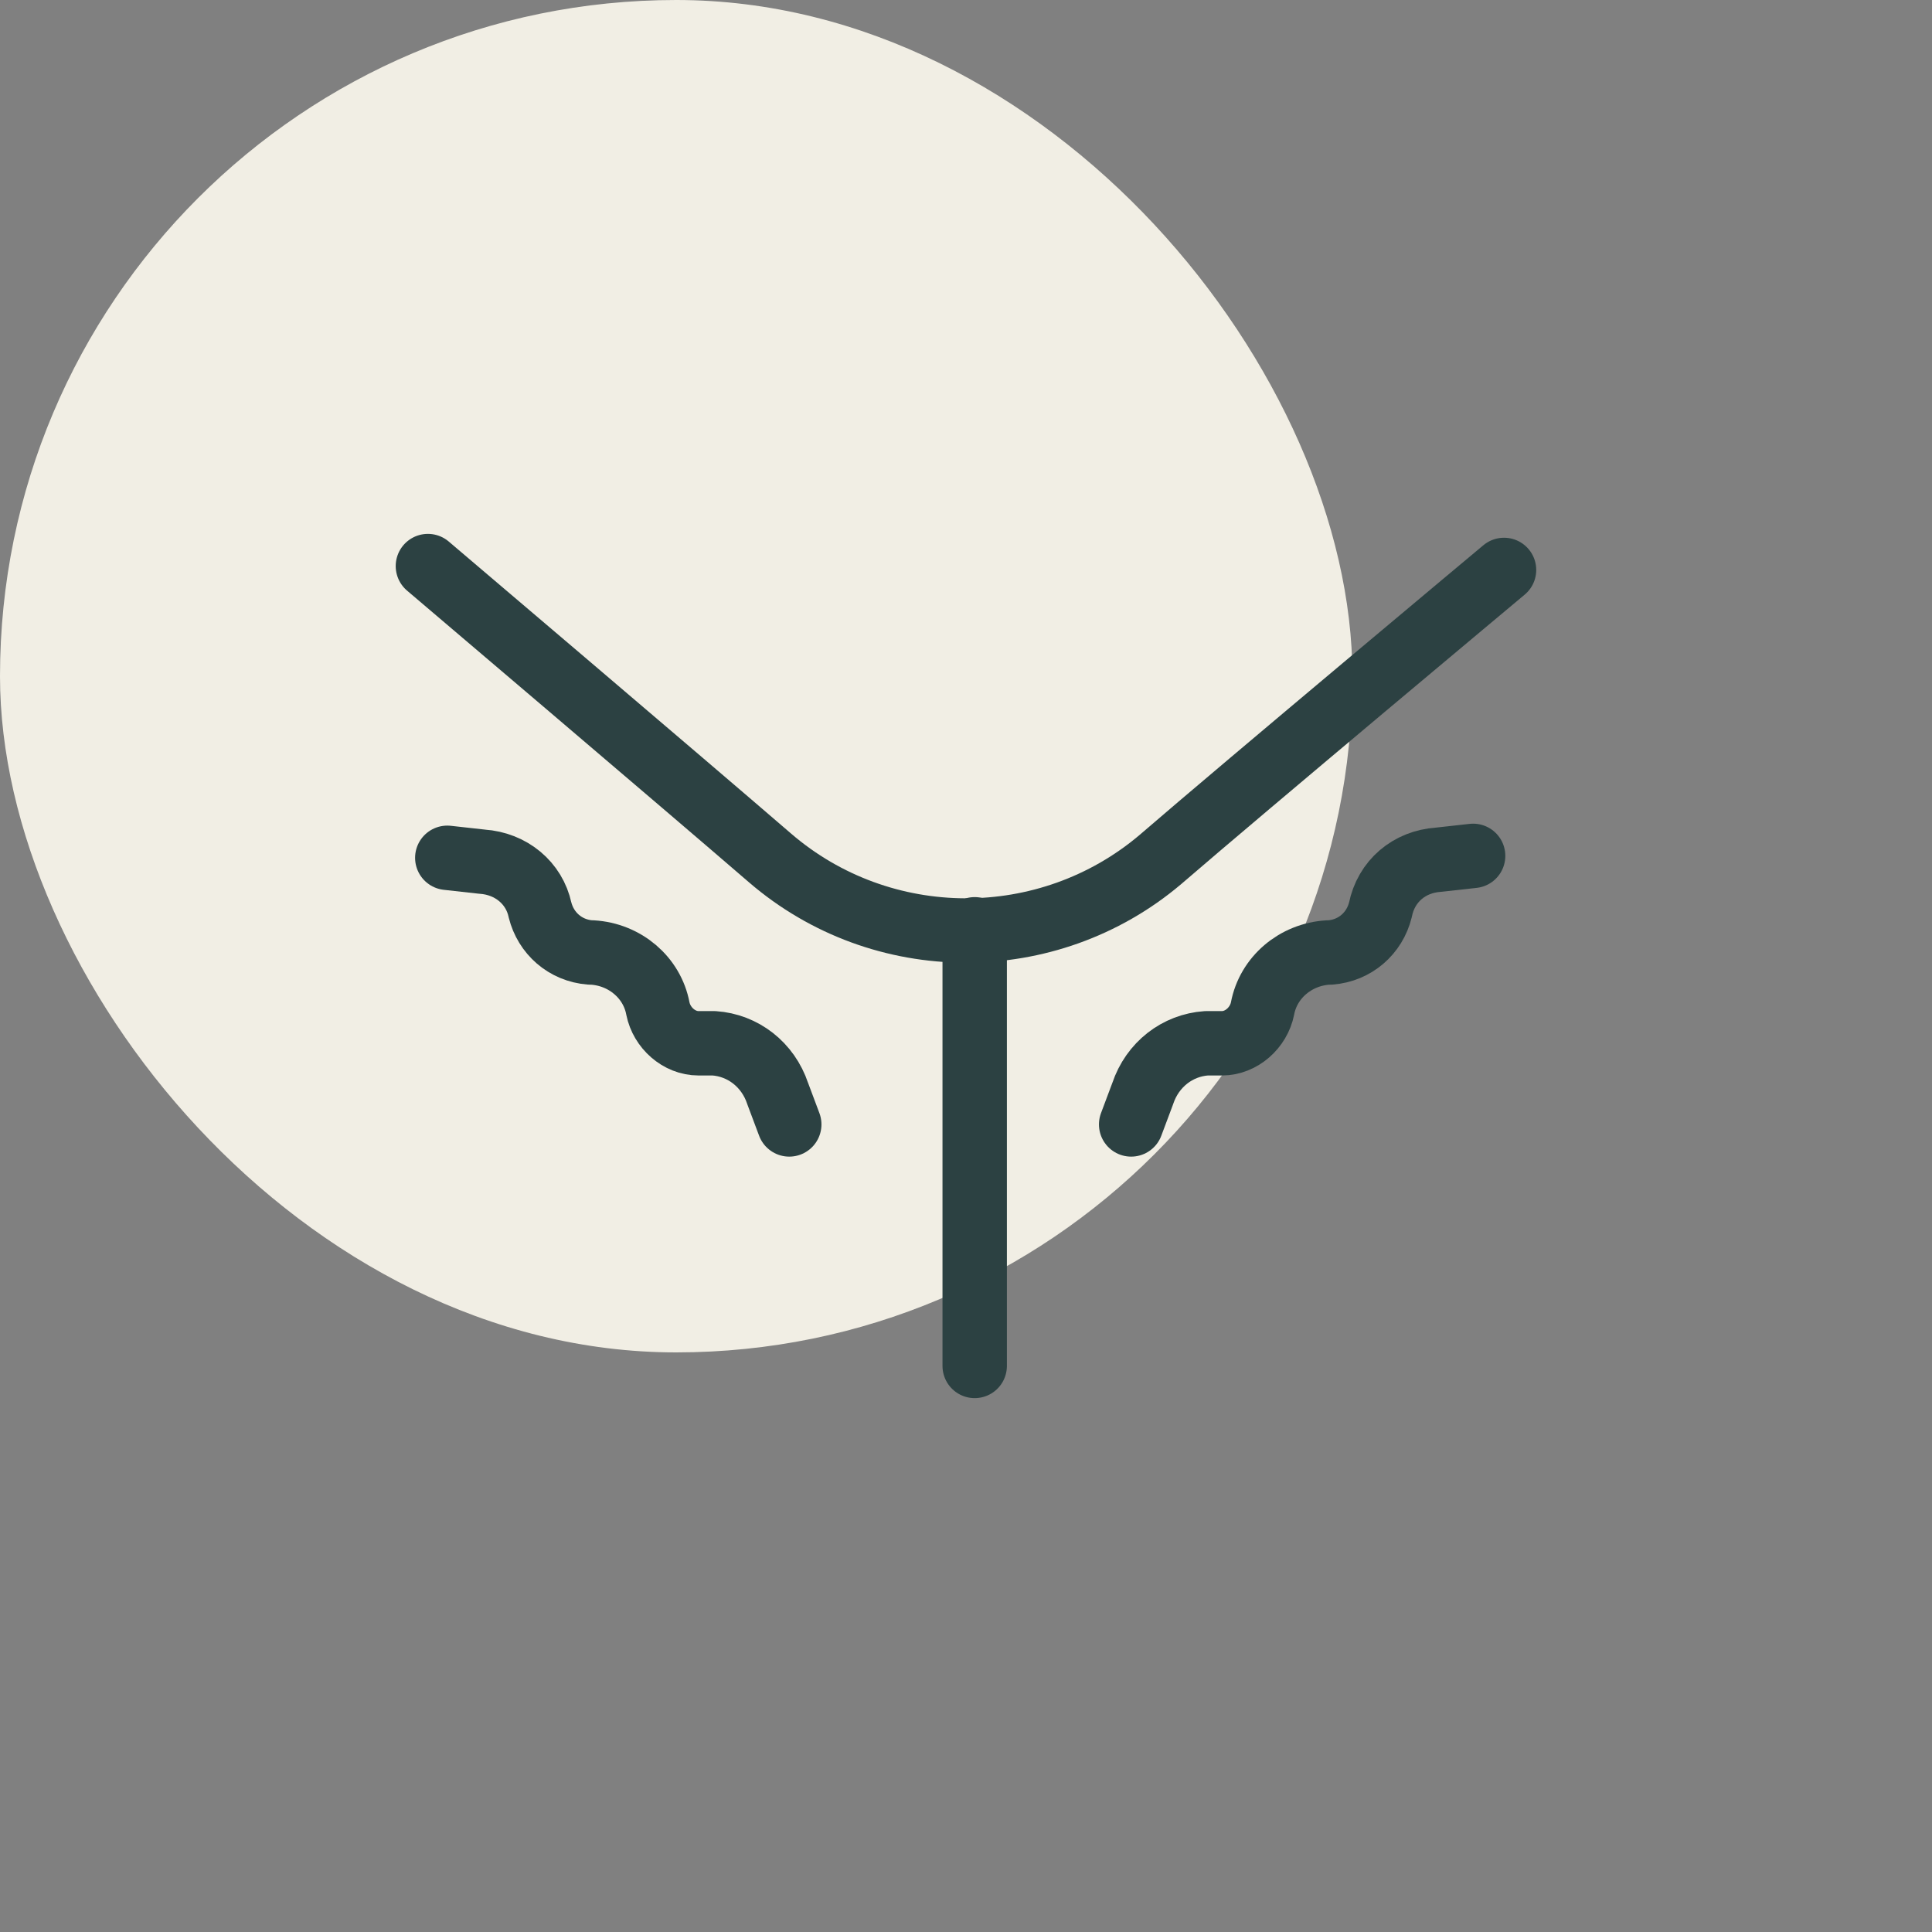
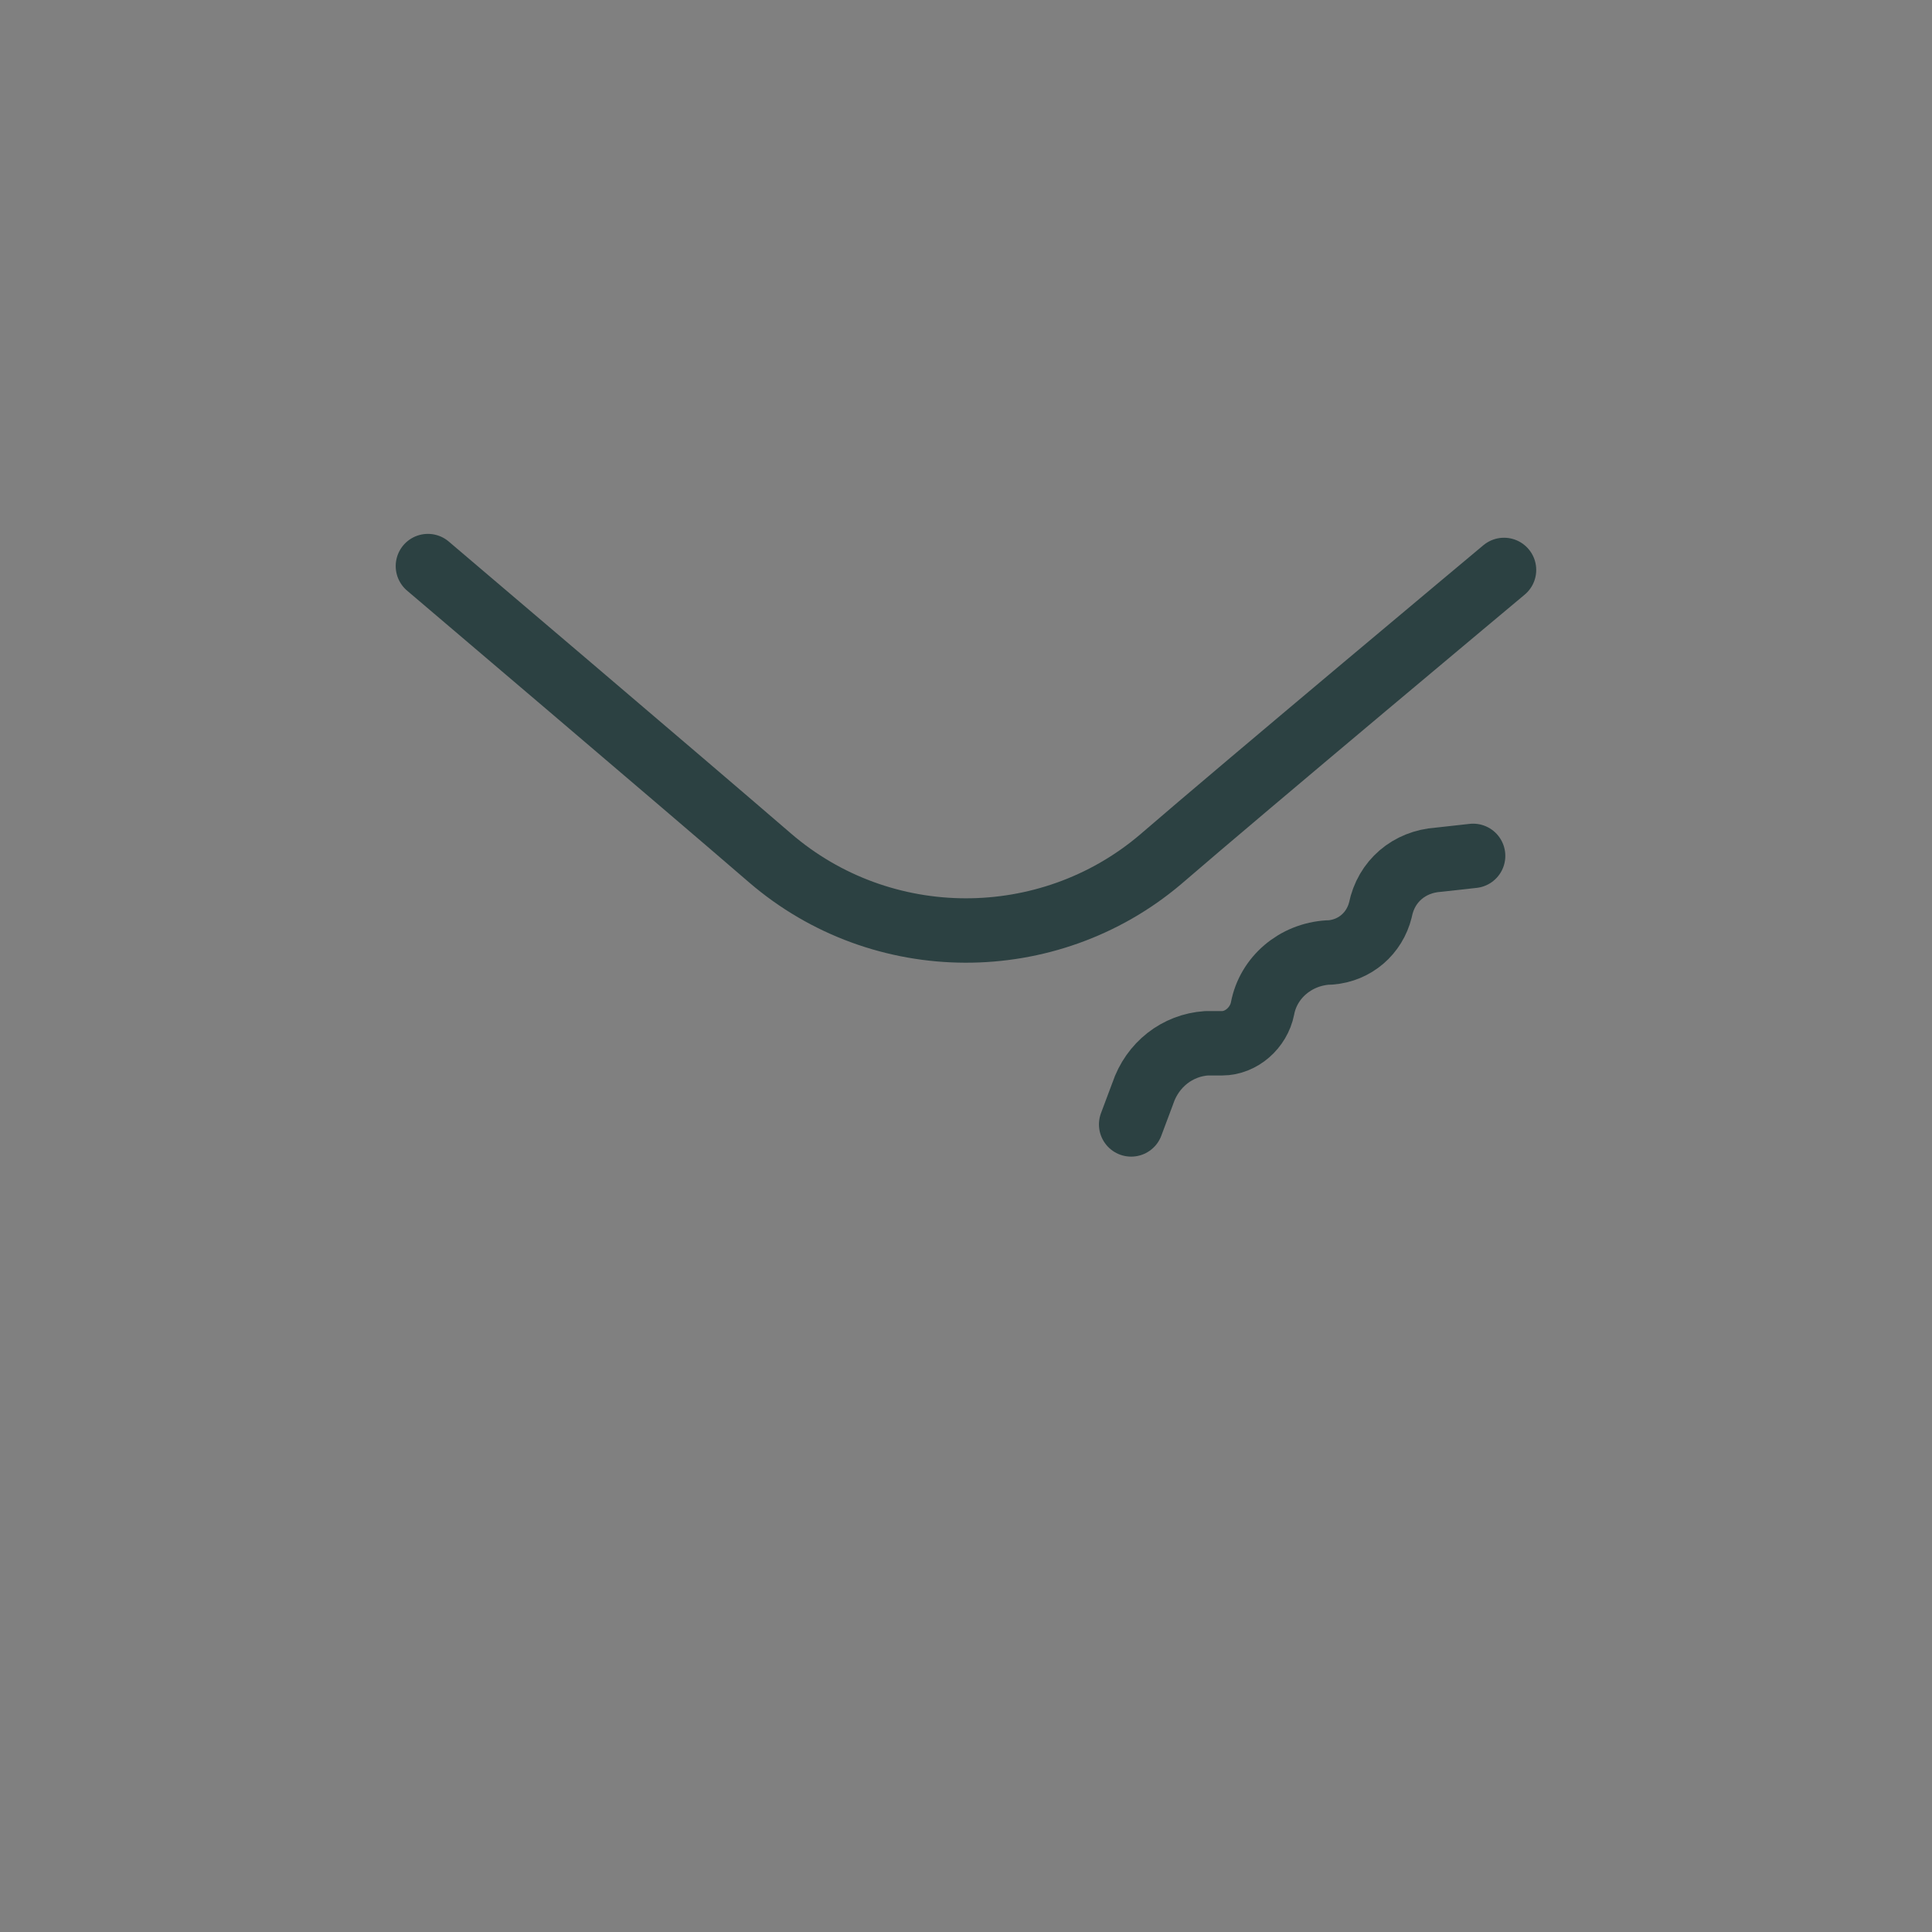
<svg xmlns="http://www.w3.org/2000/svg" width="60" height="60" viewBox="0 0 60 60" fill="none">
  <rect x="0" y="0" width="60" height="60" fill="#808080" stroke="none" />
-   <rect width="42" height="42" rx="21" fill="#F1EEE4" />
  <path d="M13.289 17.58C13.289 17.58 21.269 24.36 23.909 26.64C27.389 29.64 32.549 29.64 36.029 26.7C38.669 24.42 46.709 17.7 46.709 17.7" stroke="#2C4142" stroke-width="2" stroke-miterlimit="10" stroke-linecap="round" stroke-linejoin="round" />
-   <path d="M30.27 28.86V42.42" stroke="#2C4142" stroke-width="2" stroke-miterlimit="10" stroke-linecap="round" stroke-linejoin="round" />
-   <path d="M13.891 26.64L14.971 26.76C15.871 26.82 16.591 27.42 16.771 28.26C16.951 28.98 17.551 29.52 18.331 29.58H18.391C19.411 29.64 20.251 30.36 20.431 31.32C20.551 31.92 21.091 32.4 21.691 32.4H22.171C23.071 32.46 23.851 33.06 24.151 33.96L24.511 34.92" stroke="#2C4142" stroke-width="2" stroke-miterlimit="10" stroke-linecap="round" stroke-linejoin="round" />
  <path d="M45.749 26.58L44.669 26.7C43.769 26.76 43.049 27.36 42.869 28.26C42.689 28.98 42.089 29.52 41.309 29.58H41.249C40.229 29.64 39.389 30.36 39.209 31.32C39.089 31.92 38.549 32.4 37.949 32.4H37.469C36.569 32.46 35.789 33.06 35.489 33.96L35.129 34.92" stroke="#2C4142" stroke-width="2" stroke-miterlimit="10" stroke-linecap="round" stroke-linejoin="round" />
</svg>